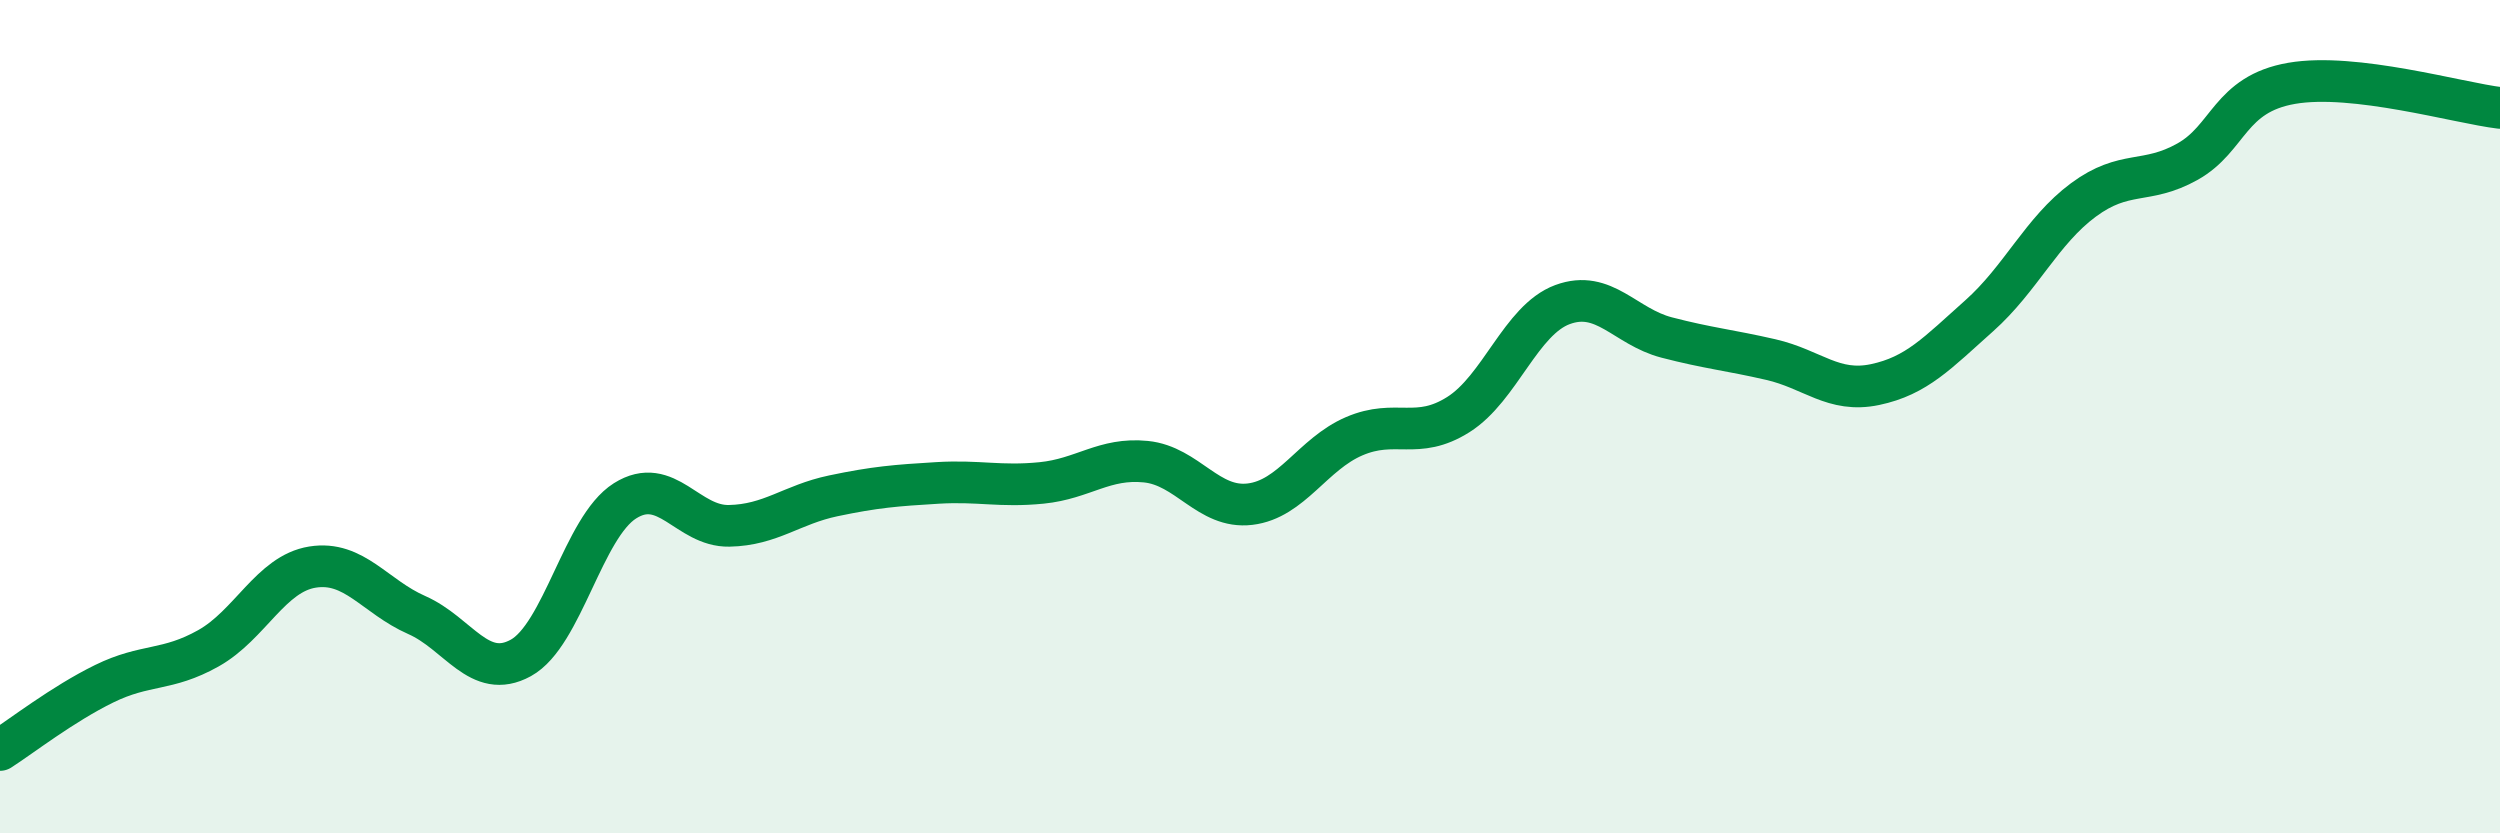
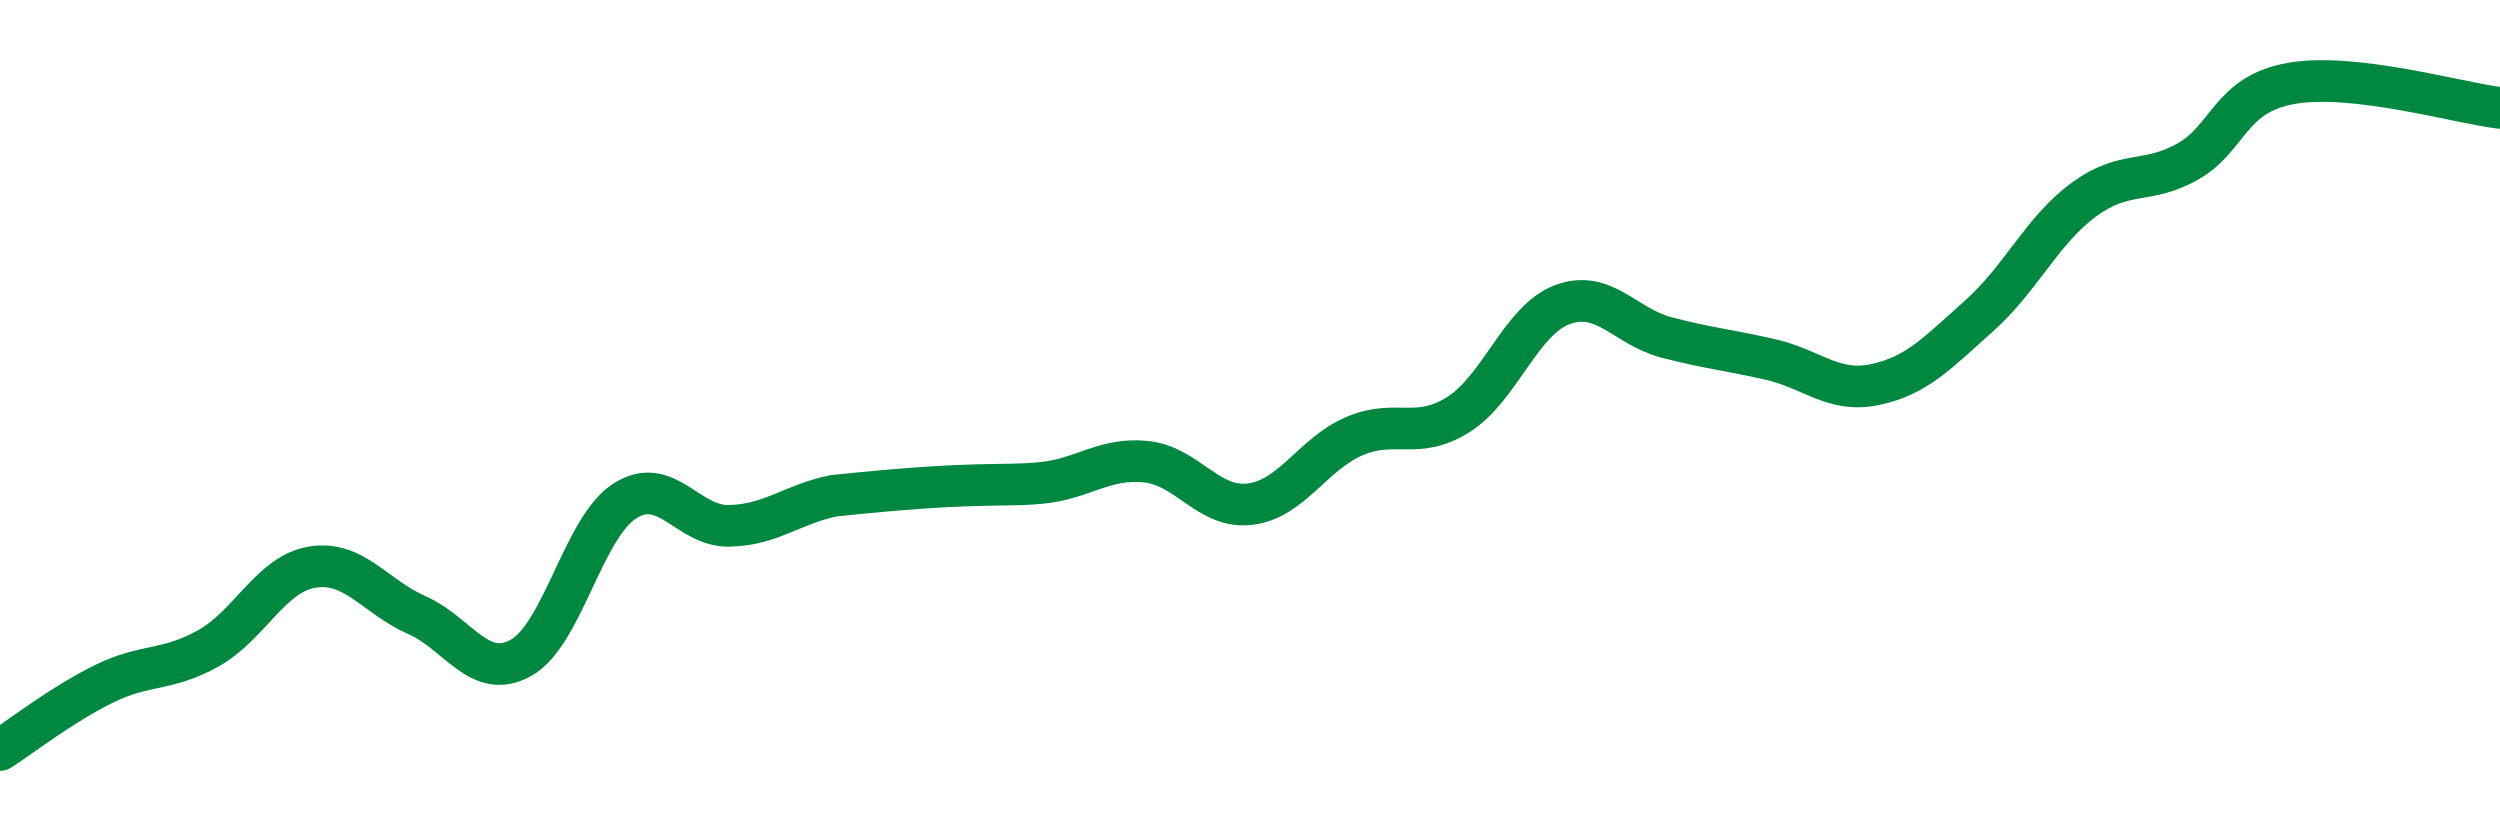
<svg xmlns="http://www.w3.org/2000/svg" width="60" height="20" viewBox="0 0 60 20">
-   <path d="M 0,18 C 0.5,17.68 1.5,16.9 2.5,16.41 C 3.5,15.92 4,16.12 5,15.56 C 6,15 6.5,13.77 7.5,13.61 C 8.5,13.45 9,14.32 10,14.76 C 11,15.2 11.5,16.34 12.5,15.79 C 13.5,15.24 14,12.65 15,12.02 C 16,11.39 16.5,12.64 17.5,12.62 C 18.5,12.6 19,12.11 20,11.9 C 21,11.69 21.5,11.65 22.5,11.59 C 23.5,11.53 24,11.69 25,11.59 C 26,11.49 26.5,10.98 27.5,11.08 C 28.5,11.18 29,12.22 30,12.1 C 31,11.98 31.5,10.9 32.5,10.47 C 33.5,10.04 34,10.58 35,9.95 C 36,9.32 36.5,7.68 37.5,7.31 C 38.5,6.94 39,7.84 40,8.1 C 41,8.36 41.5,8.4 42.5,8.63 C 43.5,8.86 44,9.44 45,9.23 C 46,9.02 46.5,8.47 47.5,7.58 C 48.5,6.69 49,5.54 50,4.8 C 51,4.06 51.5,4.44 52.5,3.88 C 53.5,3.32 53.5,2.26 55,2 C 56.5,1.74 59,2.47 60,2.59L60 20L0 20Z" fill="#008740" opacity="0.1" stroke-linecap="round" stroke-linejoin="round" />
-   <path d="M 0,18 C 0.5,17.68 1.5,16.9 2.5,16.41 C 3.5,15.92 4,16.12 5,15.56 C 6,15 6.5,13.77 7.5,13.61 C 8.5,13.45 9,14.32 10,14.76 C 11,15.2 11.5,16.34 12.5,15.79 C 13.5,15.24 14,12.65 15,12.02 C 16,11.39 16.5,12.64 17.5,12.62 C 18.5,12.6 19,12.11 20,11.9 C 21,11.69 21.5,11.65 22.5,11.59 C 23.5,11.53 24,11.69 25,11.59 C 26,11.49 26.5,10.98 27.5,11.08 C 28.5,11.18 29,12.22 30,12.1 C 31,11.98 31.5,10.9 32.5,10.47 C 33.5,10.04 34,10.58 35,9.95 C 36,9.32 36.5,7.68 37.5,7.31 C 38.5,6.94 39,7.84 40,8.1 C 41,8.36 41.5,8.4 42.5,8.63 C 43.5,8.86 44,9.44 45,9.23 C 46,9.02 46.5,8.47 47.5,7.58 C 48.5,6.69 49,5.54 50,4.8 C 51,4.06 51.5,4.44 52.5,3.88 C 53.5,3.32 53.5,2.26 55,2 C 56.5,1.74 59,2.47 60,2.59" stroke="#008740" stroke-width="1" fill="none" stroke-linecap="round" stroke-linejoin="round" />
+   <path d="M 0,18 C 0.5,17.68 1.5,16.9 2.5,16.41 C 3.5,15.92 4,16.12 5,15.56 C 6,15 6.5,13.77 7.5,13.61 C 8.5,13.45 9,14.32 10,14.76 C 11,15.2 11.5,16.34 12.5,15.79 C 13.5,15.24 14,12.65 15,12.02 C 16,11.39 16.5,12.64 17.5,12.62 C 18.5,12.6 19,12.11 20,11.9 C 23.5,11.53 24,11.69 25,11.59 C 26,11.49 26.5,10.98 27.5,11.08 C 28.5,11.18 29,12.22 30,12.1 C 31,11.98 31.5,10.9 32.5,10.47 C 33.5,10.04 34,10.58 35,9.95 C 36,9.32 36.5,7.68 37.5,7.31 C 38.5,6.94 39,7.84 40,8.1 C 41,8.36 41.5,8.4 42.5,8.63 C 43.5,8.86 44,9.44 45,9.23 C 46,9.02 46.5,8.47 47.5,7.58 C 48.5,6.69 49,5.54 50,4.8 C 51,4.06 51.5,4.44 52.5,3.88 C 53.5,3.32 53.5,2.26 55,2 C 56.5,1.74 59,2.47 60,2.59" stroke="#008740" stroke-width="1" fill="none" stroke-linecap="round" stroke-linejoin="round" />
</svg>